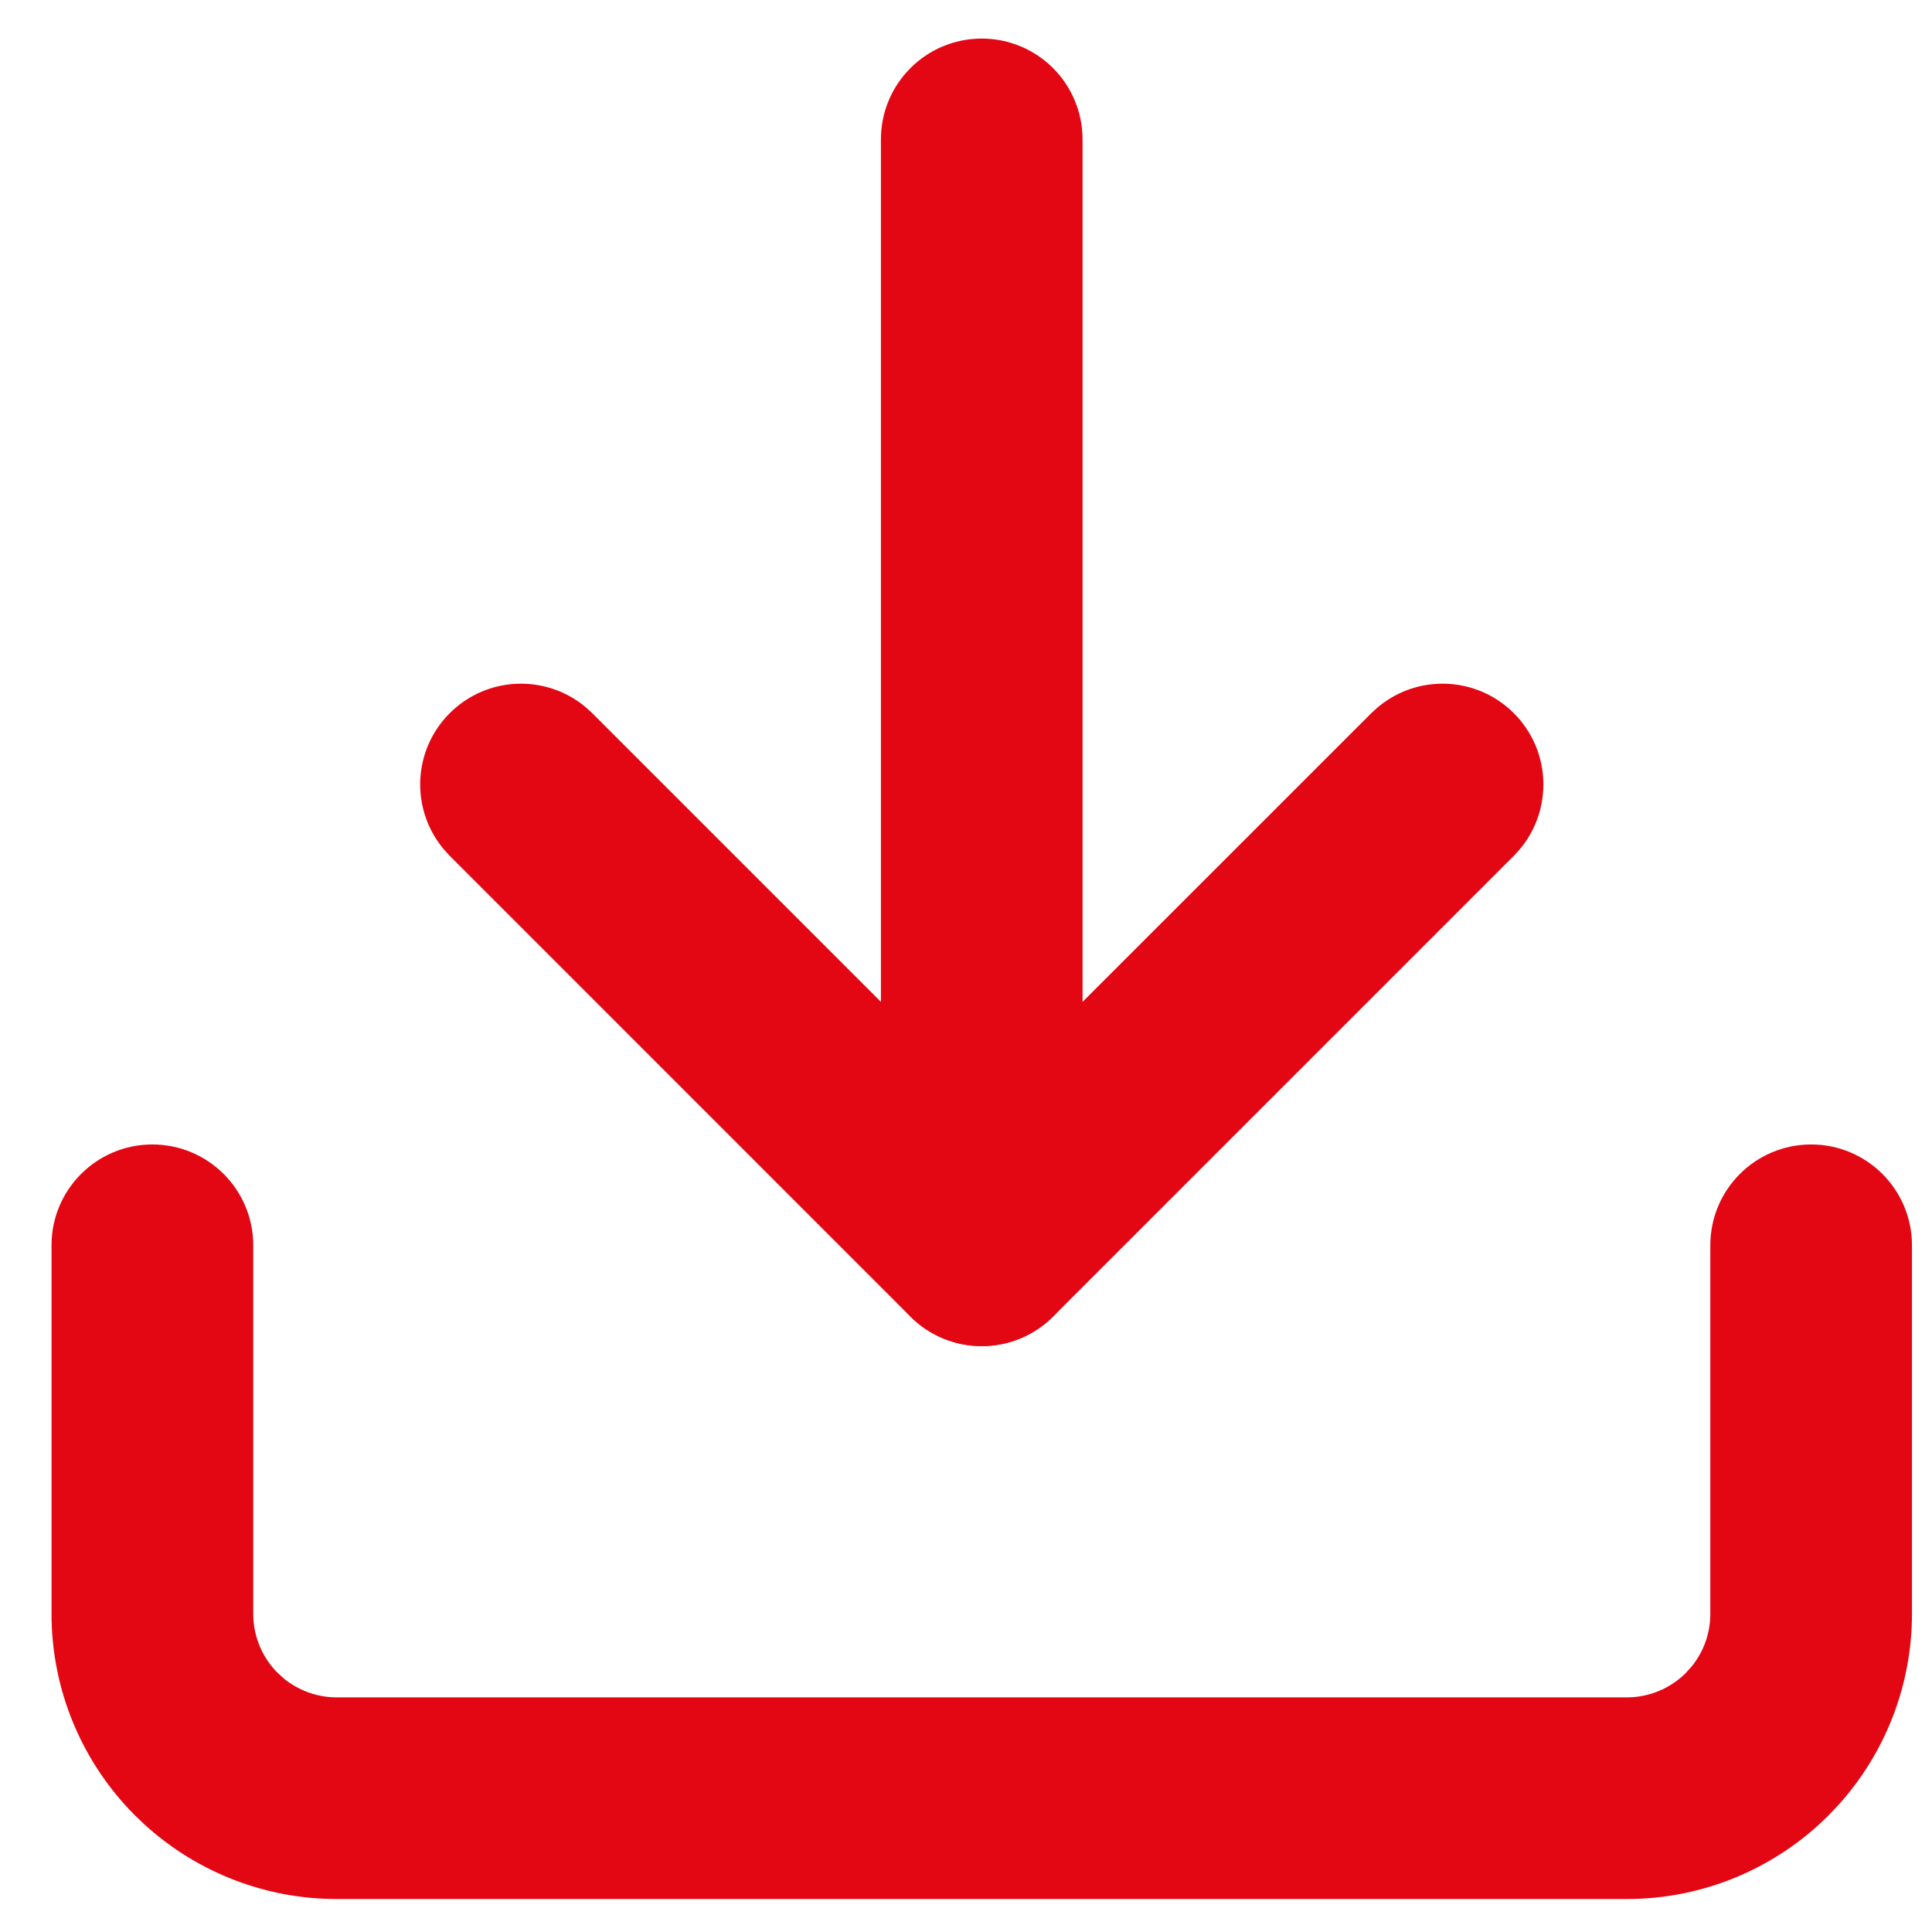
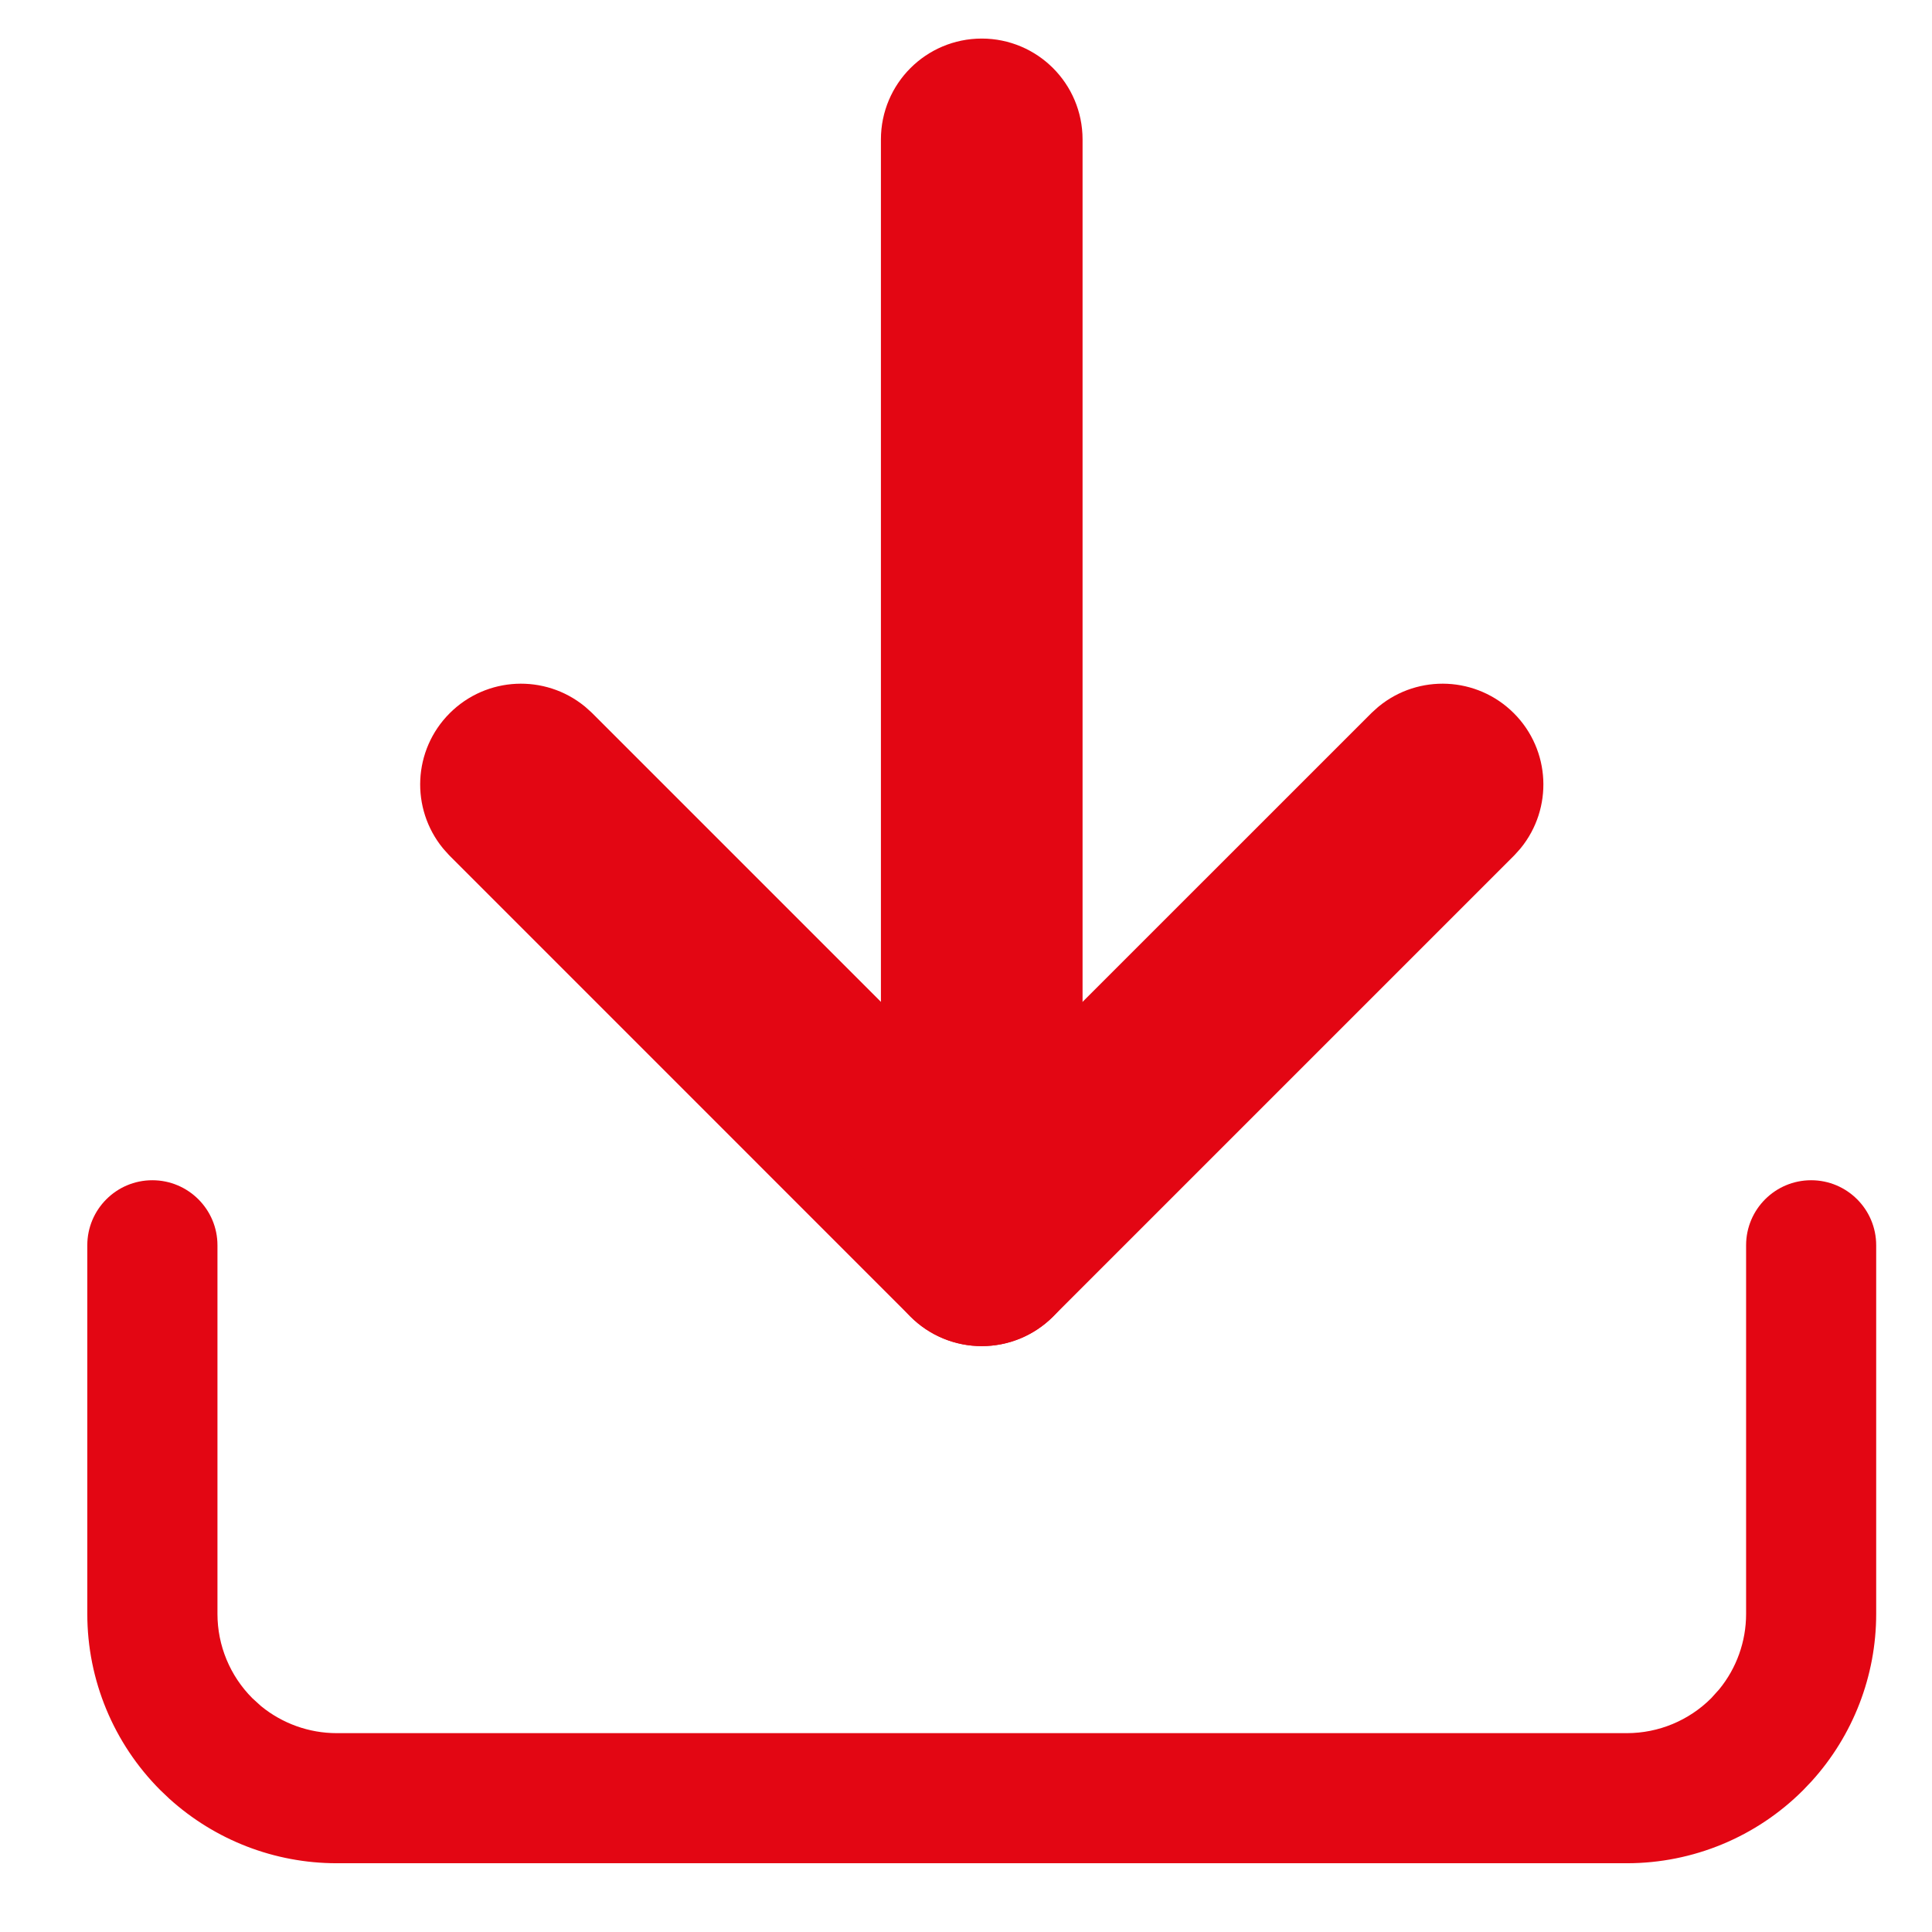
<svg xmlns="http://www.w3.org/2000/svg" width="27" height="27" viewBox="0 0 27 27" fill="none">
  <path d="M1.22 22.555V17.403C1.22 16.901 1.627 16.494 2.129 16.494C2.631 16.494 3.039 16.901 3.039 17.403V22.555C3.039 22.996 3.214 23.42 3.527 23.733L3.649 23.844C3.946 24.086 4.318 24.221 4.705 24.221H22.736C23.178 24.221 23.602 24.045 23.914 23.733L24.025 23.61C24.268 23.314 24.402 22.941 24.402 22.555V17.403C24.402 16.901 24.809 16.494 25.311 16.494C25.813 16.494 26.22 16.901 26.22 17.403V22.555C26.22 23.421 25.897 24.254 25.318 24.893L25.199 25.018C24.546 25.672 23.66 26.039 22.736 26.039H4.705C3.838 26.039 3.006 25.716 2.366 25.137L2.241 25.018C1.588 24.365 1.22 23.479 1.22 22.555Z" fill="#E30613" />
  <path d="M19.586 10.259C19.943 9.967 20.47 9.988 20.803 10.321C21.136 10.654 21.156 11.18 20.865 11.537L20.803 11.606L14.363 18.046C14.008 18.401 13.432 18.401 13.077 18.046L6.638 11.606L6.576 11.537C6.285 11.18 6.305 10.654 6.638 10.321C6.971 9.988 7.497 9.967 7.855 10.259L7.924 10.321L13.72 16.117L19.517 10.321L19.586 10.259Z" fill="#E30613" />
  <path d="M12.811 17.403V1.948C12.811 1.446 13.218 1.039 13.72 1.039C14.222 1.039 14.629 1.446 14.629 1.948V17.403C14.629 17.905 14.222 18.312 13.72 18.312C13.218 18.312 12.811 17.905 12.811 17.403Z" fill="#E30613" />
-   <path d="M1.22 22.555V17.403C1.22 16.901 1.627 16.494 2.129 16.494C2.631 16.494 3.039 16.901 3.039 17.403V22.555C3.039 22.996 3.214 23.42 3.527 23.733L3.649 23.844C3.946 24.086 4.318 24.221 4.705 24.221H22.736C23.178 24.221 23.602 24.045 23.914 23.733L24.025 23.61C24.268 23.314 24.402 22.941 24.402 22.555V17.403C24.402 16.901 24.809 16.494 25.311 16.494C25.813 16.494 26.22 16.901 26.22 17.403V22.555C26.22 23.421 25.897 24.254 25.318 24.893L25.199 25.018C24.546 25.672 23.66 26.039 22.736 26.039H4.705C3.838 26.039 3.006 25.716 2.366 25.137L2.241 25.018C1.588 24.365 1.22 23.479 1.22 22.555Z" stroke="#E30613" stroke-linecap="round" stroke-linejoin="round" />
  <path d="M19.586 10.259C19.943 9.967 20.47 9.988 20.803 10.321C21.136 10.654 21.156 11.18 20.865 11.537L20.803 11.606L14.363 18.046C14.008 18.401 13.432 18.401 13.077 18.046L6.638 11.606L6.576 11.537C6.285 11.18 6.305 10.654 6.638 10.321C6.971 9.988 7.497 9.967 7.855 10.259L7.924 10.321L13.72 16.117L19.517 10.321L19.586 10.259Z" stroke="#E30613" stroke-linecap="round" stroke-linejoin="round" />
  <path d="M12.811 17.403V1.948C12.811 1.446 13.218 1.039 13.72 1.039C14.222 1.039 14.629 1.446 14.629 1.948V17.403C14.629 17.905 14.222 18.312 13.72 18.312C13.218 18.312 12.811 17.905 12.811 17.403Z" stroke="#E30613" stroke-linecap="round" stroke-linejoin="round" />
</svg>